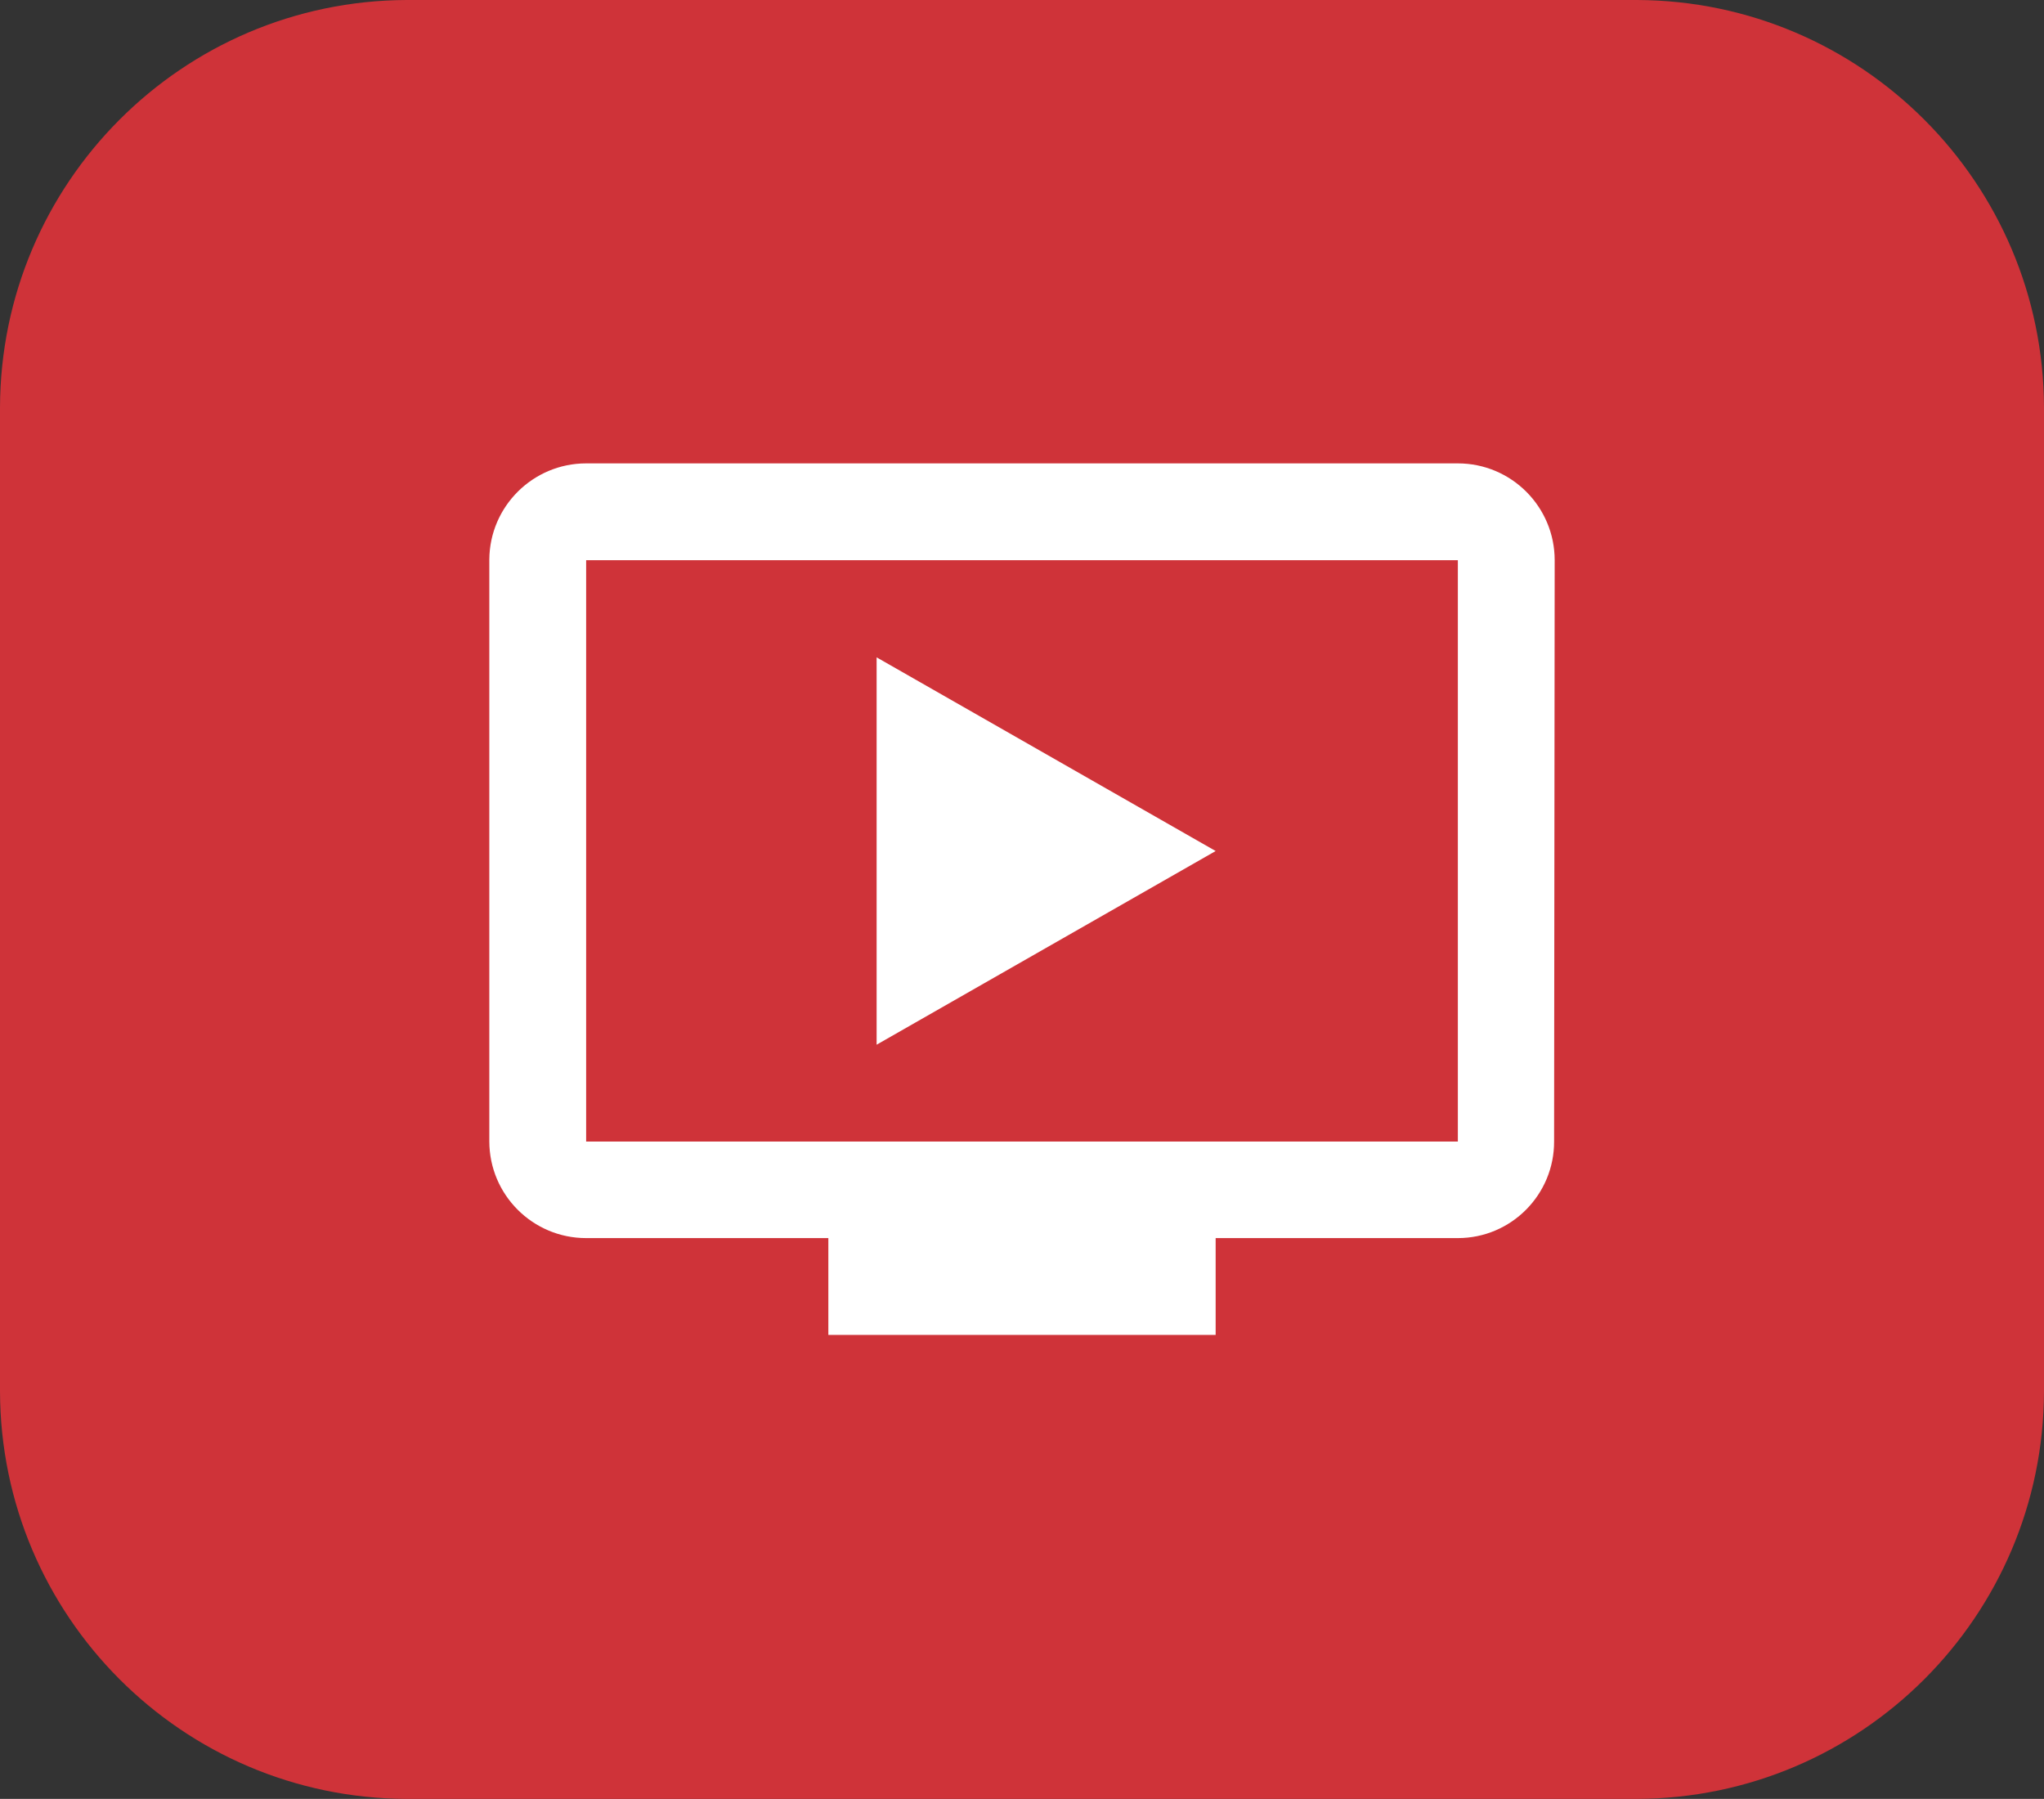
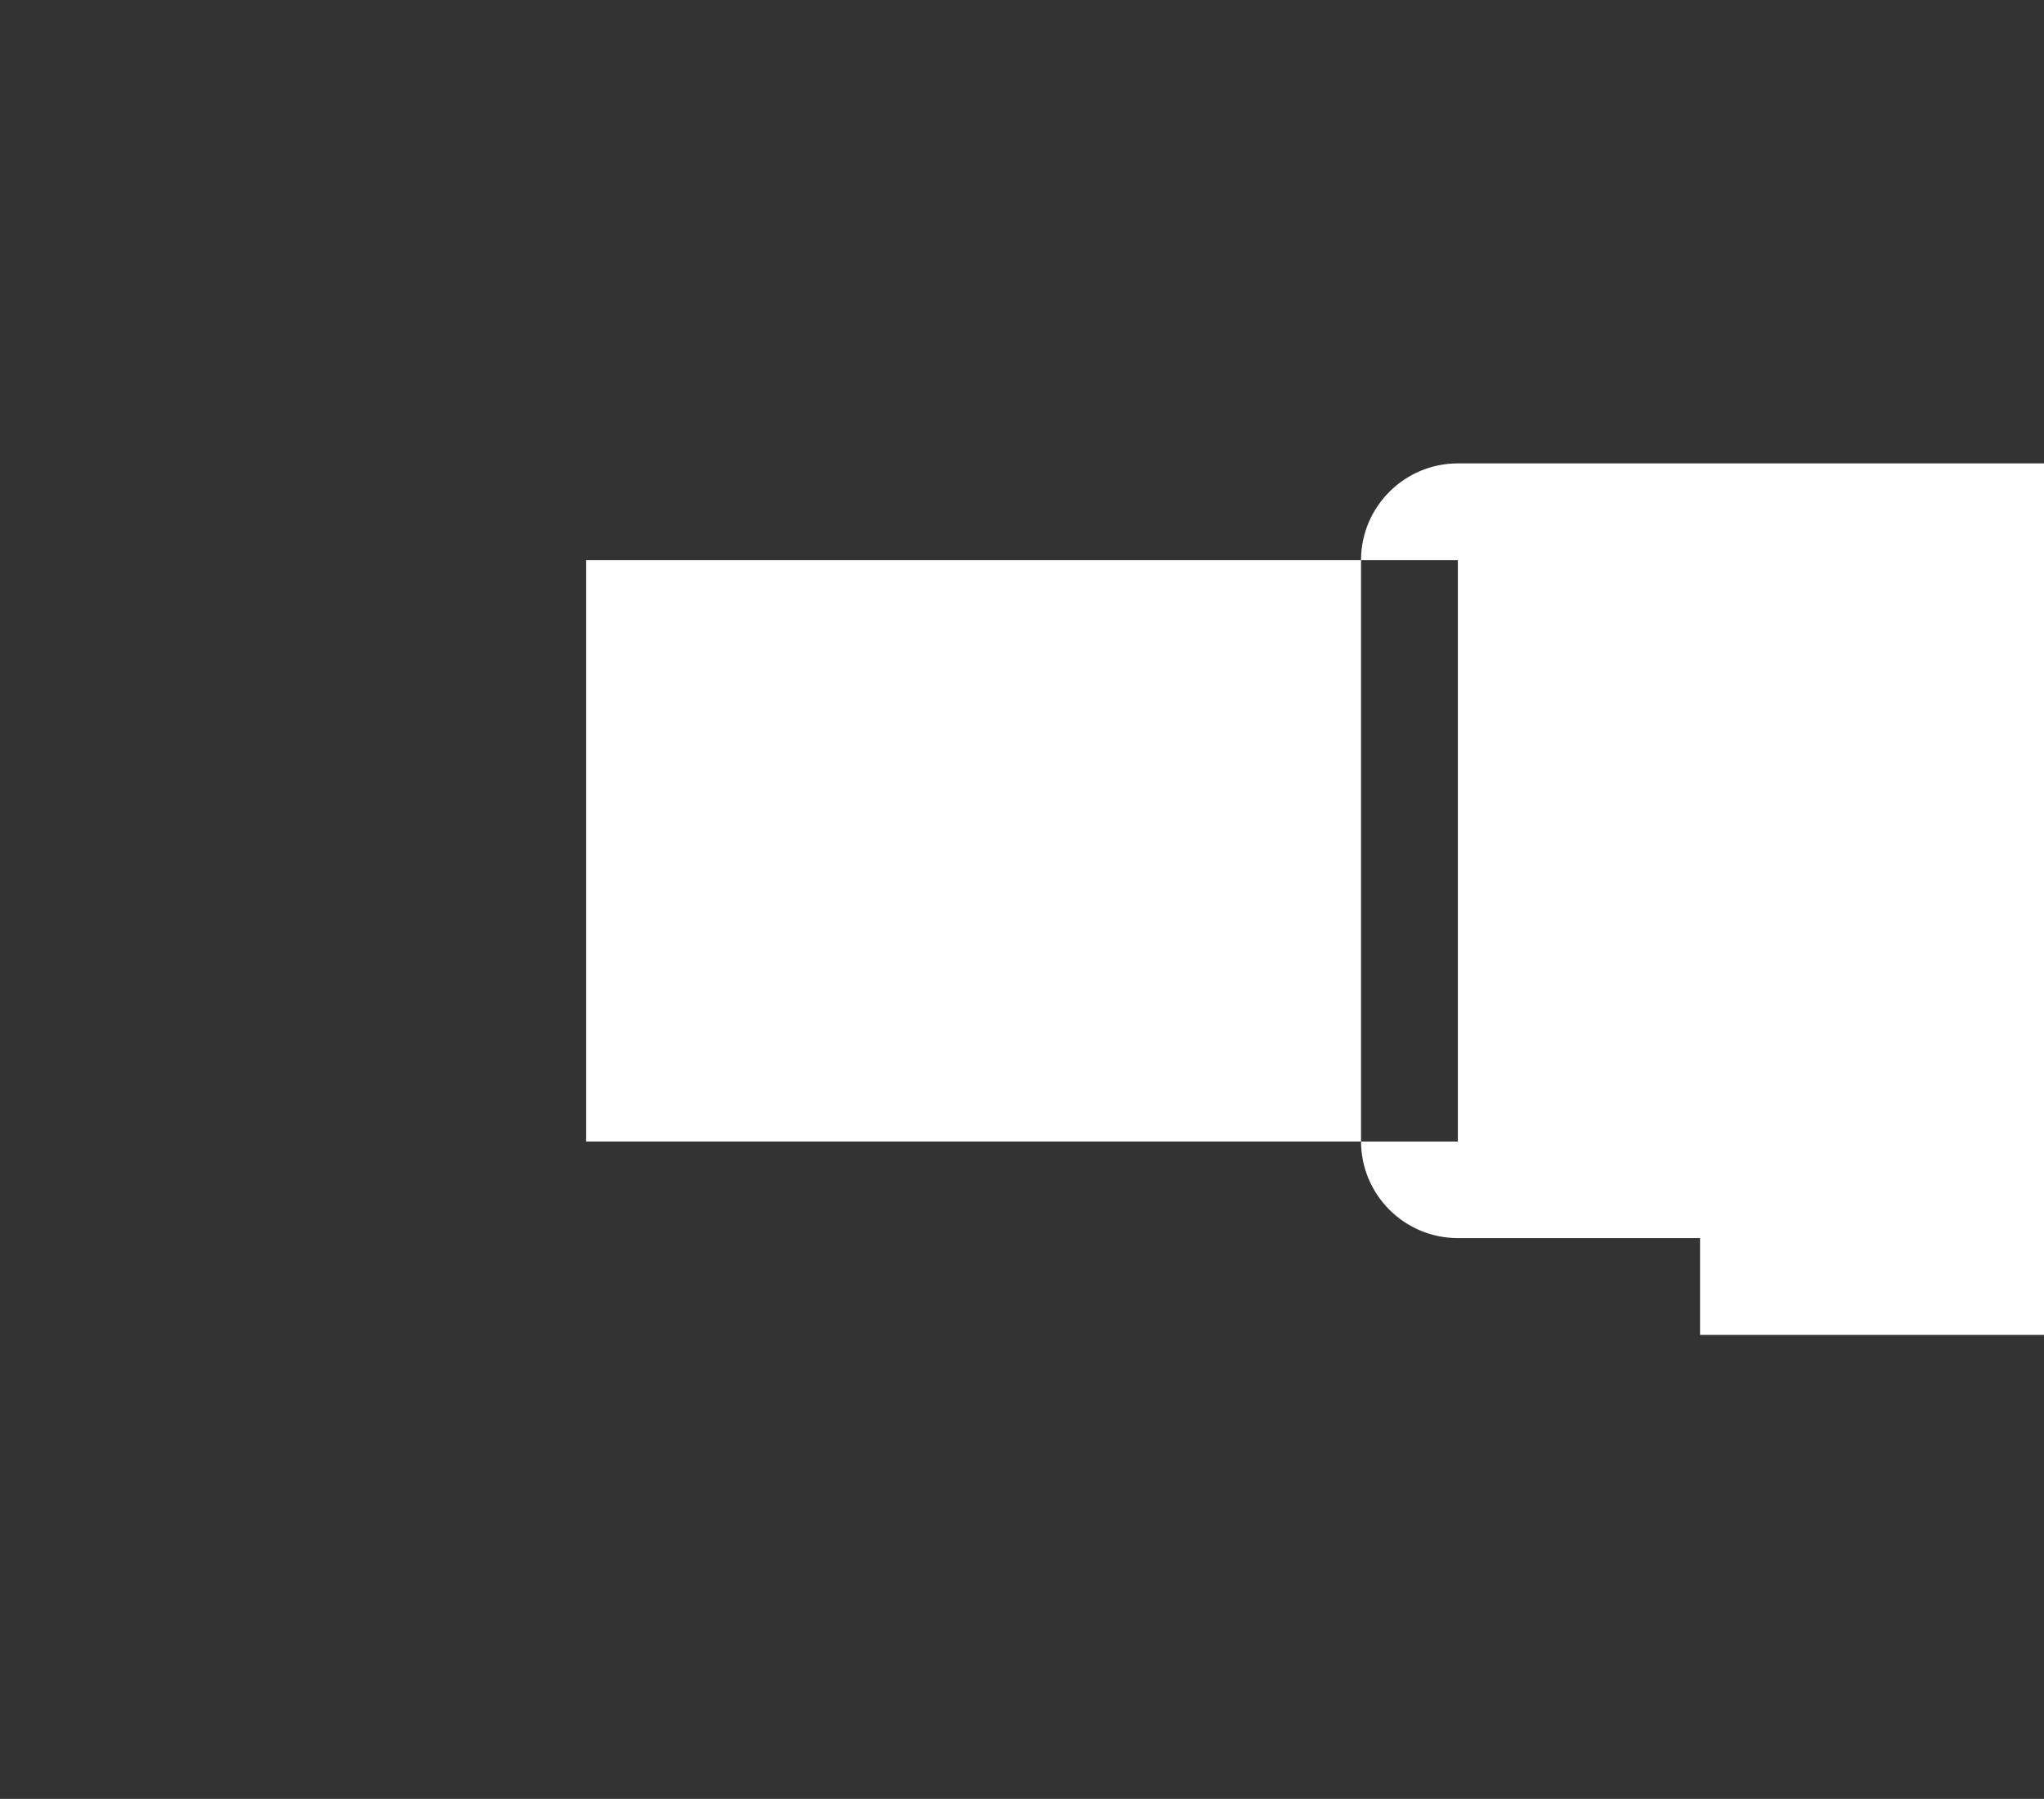
<svg xmlns="http://www.w3.org/2000/svg" id="Layer_1" width="70.72" height="62.23" viewBox="0 0 70.72 62.23">
  <rect x="0" y="0" width="70.72" height="62.23" fill="#333333" stroke="none" />
  <defs>
    <style>.cls-1{fill:#fff;}.cls-2{fill:#cf3339;}</style>
  </defs>
  <g id="Group_14" transform="translate(-43.491 -2290.991)">
    <g id="Group_13" transform="translate(43.491 2290.991)">
      <g id="Group_12">
-         <path id="Path_13" class="cls-2" d="M56.64,0H14.07C6.3,.03,.02,6.33,0,14.1V48.13c.02,7.77,6.3,14.07,14.07,14.1H56.62c7.78-.02,14.08-6.32,14.1-14.1V14.1c-.02-7.77-6.31-14.07-14.08-14.1Z" />
-       </g>
+         </g>
    </g>
  </g>
-   <path id="Path_15" class="cls-1" d="M50.44,16.03H20.28c-1.84,0-3.34,1.49-3.35,3.33,0,0,0,.01,0,.02v20.1c0,1.85,1.5,3.35,3.35,3.35h8.38v3.35h13.4v-3.35h8.38c1.85,0,3.34-1.51,3.33-3.35l.02-20.1c0-1.85-1.5-3.35-3.35-3.35Zm0,23.46H20.28V19.38h30.16v20.1Zm-8.38-10.05l-11.73,6.7v-13.4l11.73,6.7Z" />
+   <path id="Path_15" class="cls-1" d="M50.44,16.03c-1.84,0-3.34,1.49-3.35,3.33,0,0,0,.01,0,.02v20.1c0,1.85,1.5,3.35,3.35,3.35h8.38v3.35h13.4v-3.35h8.38c1.85,0,3.34-1.51,3.33-3.35l.02-20.1c0-1.85-1.5-3.35-3.35-3.35Zm0,23.46H20.28V19.38h30.16v20.1Zm-8.38-10.05l-11.73,6.7v-13.4l11.73,6.7Z" />
</svg>